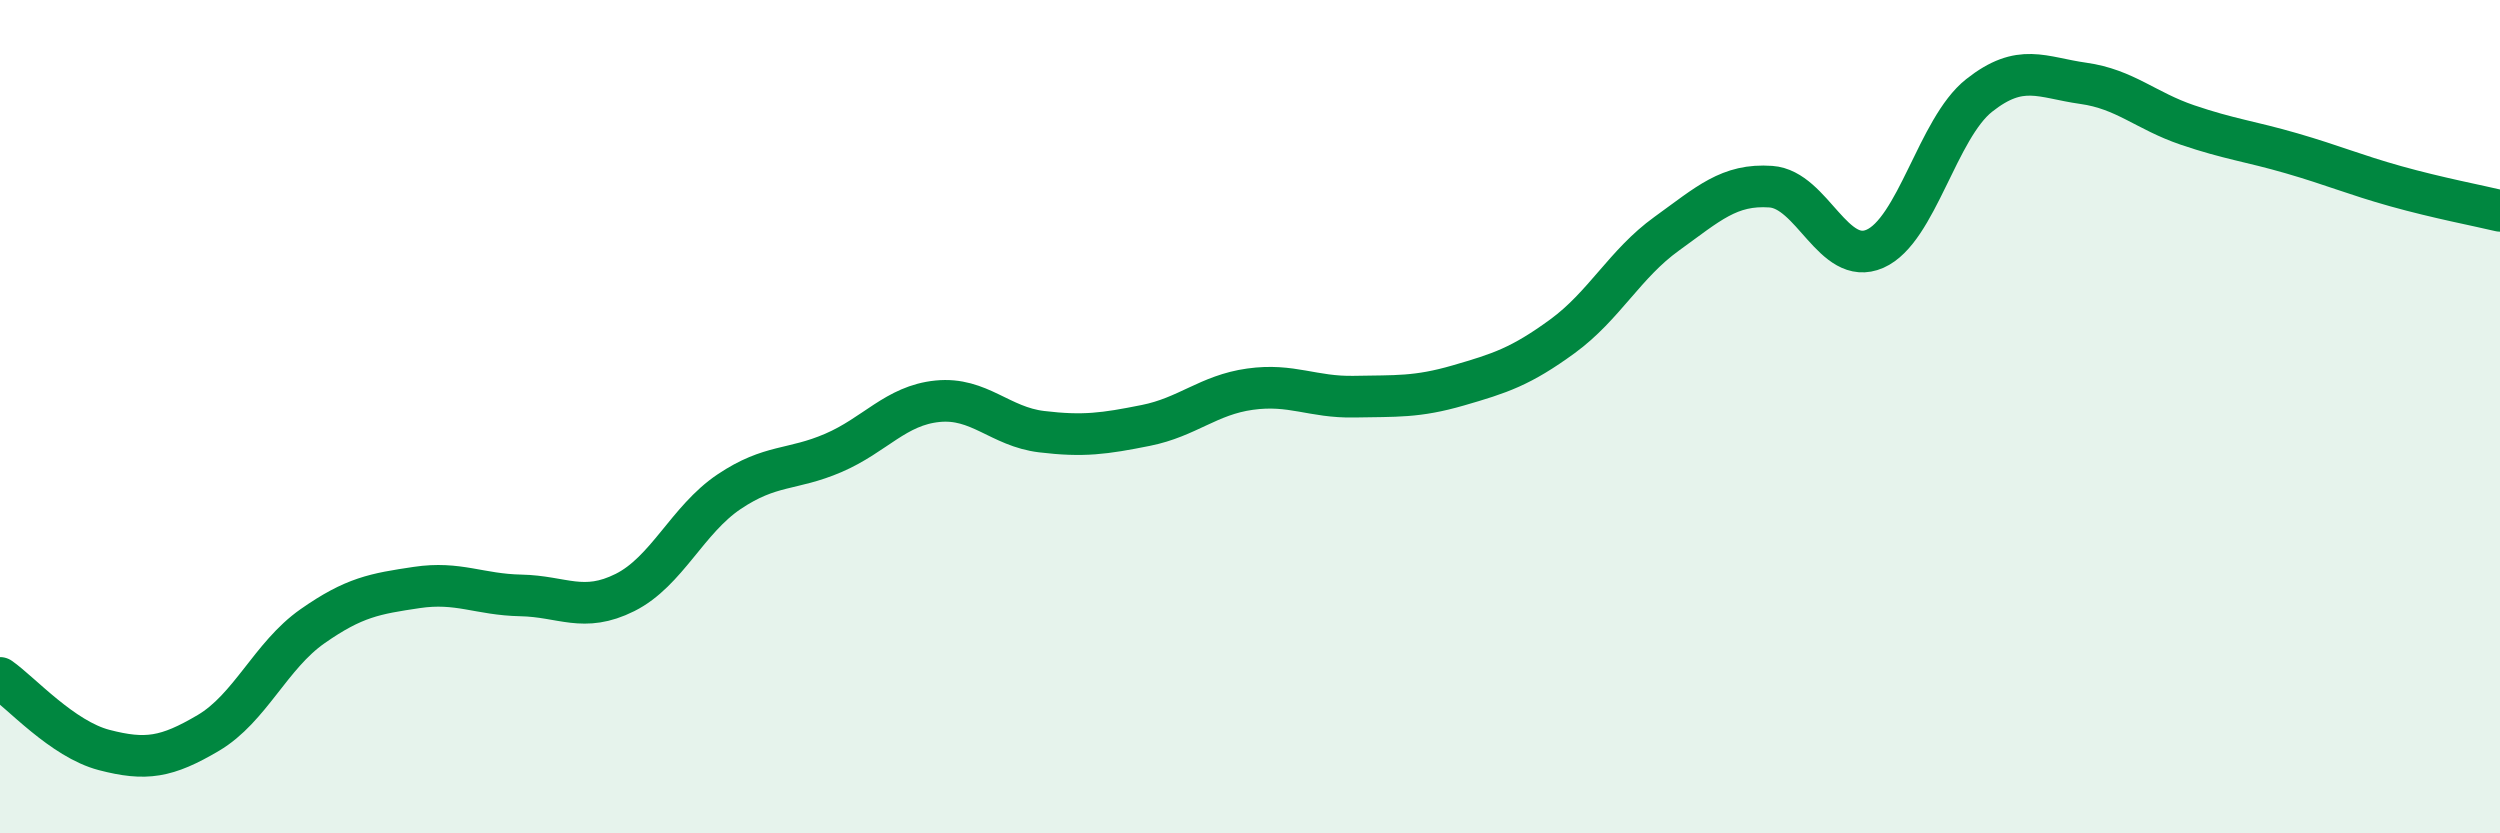
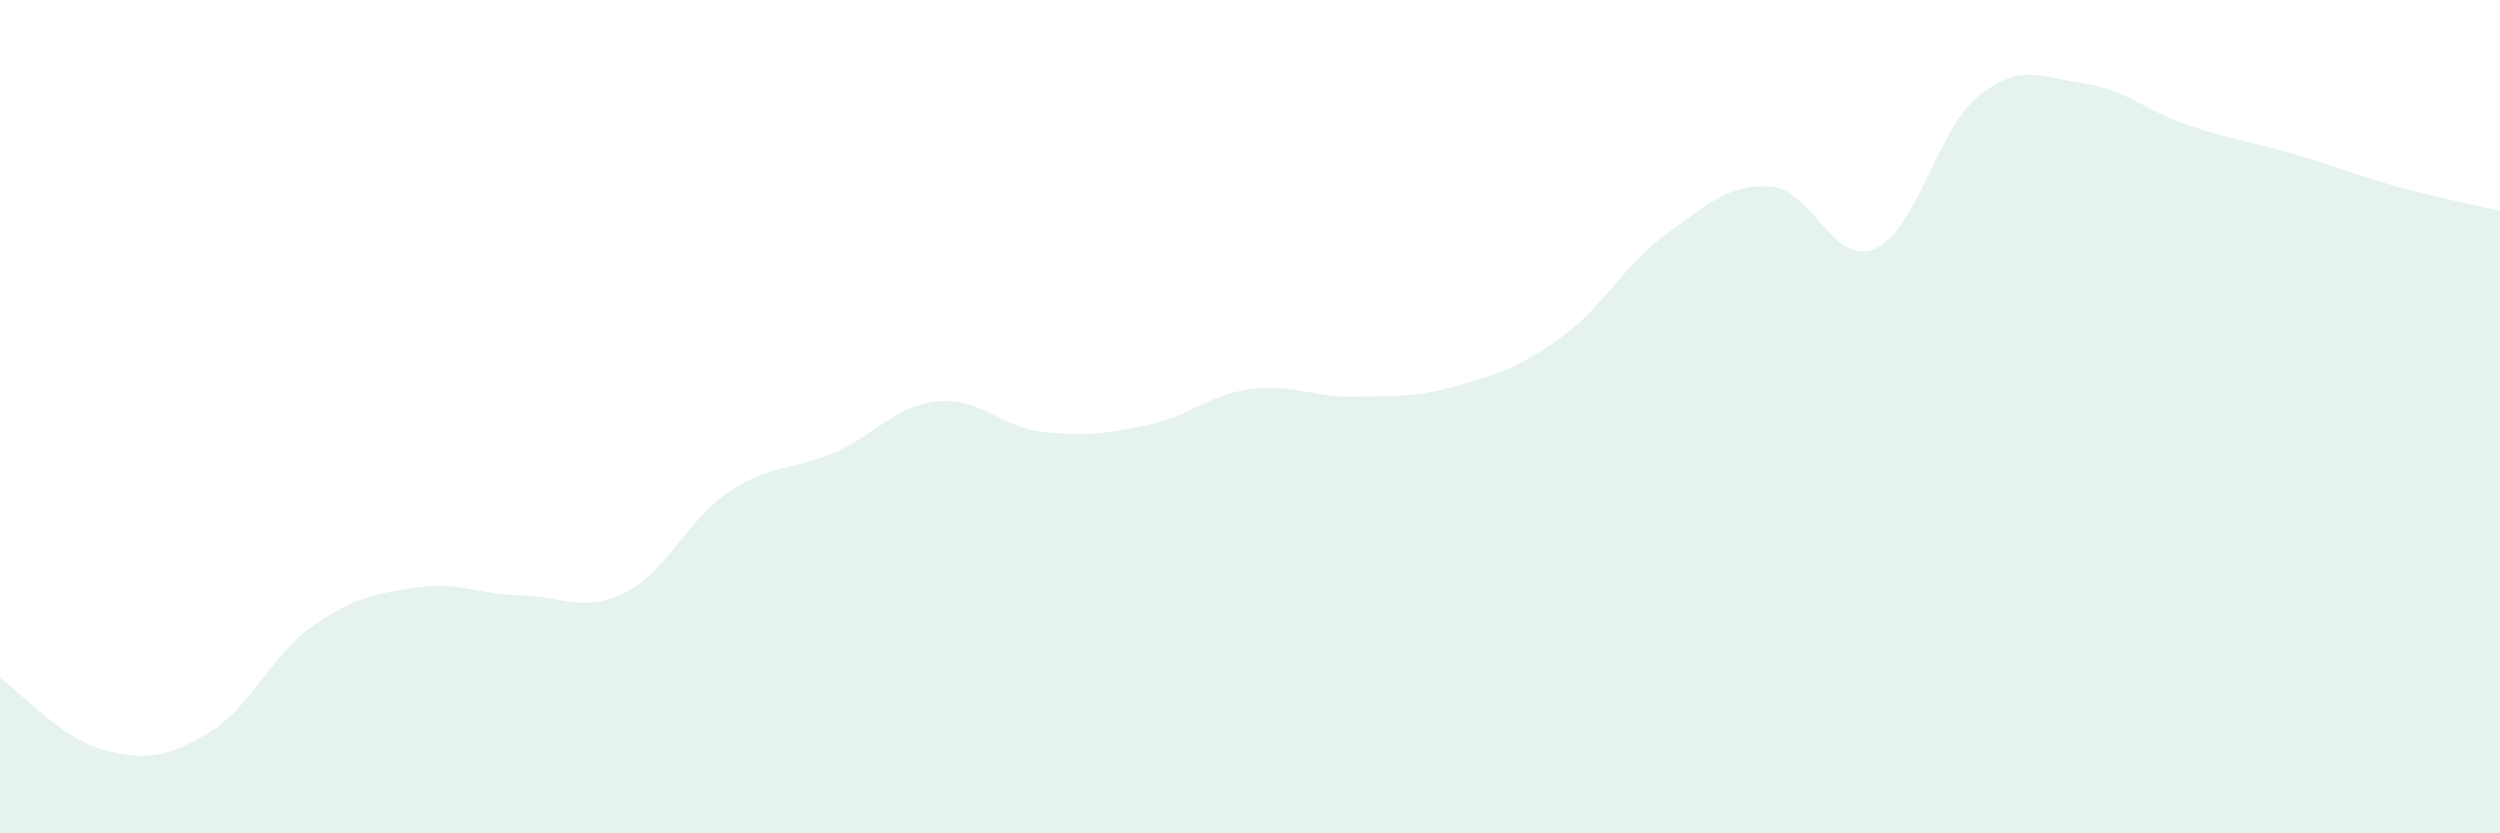
<svg xmlns="http://www.w3.org/2000/svg" width="60" height="20" viewBox="0 0 60 20">
  <path d="M 0,16.27 C 0.5,16.62 1.5,17.74 2.5,18 C 3.5,18.26 4,18.18 5,17.59 C 6,17 6.5,15.73 7.5,15.03 C 8.5,14.33 9,14.25 10,14.1 C 11,13.95 11.5,14.27 12.5,14.29 C 13.5,14.31 14,14.72 15,14.22 C 16,13.72 16.5,12.47 17.5,11.8 C 18.5,11.13 19,11.3 20,10.87 C 21,10.44 21.5,9.73 22.5,9.63 C 23.5,9.53 24,10.24 25,10.36 C 26,10.48 26.5,10.41 27.5,10.21 C 28.5,10.01 29,9.48 30,9.34 C 31,9.2 31.5,9.54 32.5,9.52 C 33.5,9.5 34,9.54 35,9.25 C 36,8.96 36.5,8.8 37.5,8.07 C 38.5,7.34 39,6.33 40,5.61 C 41,4.89 41.5,4.41 42.5,4.48 C 43.5,4.55 44,6.41 45,5.97 C 46,5.53 46.5,3.08 47.5,2.29 C 48.5,1.5 49,1.86 50,2 C 51,2.14 51.5,2.66 52.5,3 C 53.5,3.34 54,3.39 55,3.68 C 56,3.97 56.5,4.19 57.5,4.47 C 58.5,4.75 59.5,4.94 60,5.06L60 20L0 20Z" fill="#008740" opacity="0.1" stroke-linecap="round" stroke-linejoin="round" />
-   <path d="M 0,16.27 C 0.5,16.62 1.5,17.74 2.5,18 C 3.5,18.26 4,18.18 5,17.59 C 6,17 6.5,15.73 7.5,15.03 C 8.5,14.33 9,14.25 10,14.1 C 11,13.95 11.5,14.27 12.5,14.29 C 13.5,14.31 14,14.72 15,14.22 C 16,13.72 16.5,12.47 17.5,11.8 C 18.5,11.13 19,11.3 20,10.87 C 21,10.44 21.5,9.73 22.5,9.63 C 23.5,9.53 24,10.24 25,10.36 C 26,10.48 26.5,10.41 27.5,10.21 C 28.5,10.01 29,9.48 30,9.34 C 31,9.2 31.5,9.54 32.5,9.52 C 33.5,9.5 34,9.54 35,9.25 C 36,8.96 36.5,8.8 37.5,8.07 C 38.5,7.34 39,6.33 40,5.61 C 41,4.89 41.5,4.41 42.5,4.48 C 43.5,4.55 44,6.41 45,5.97 C 46,5.53 46.5,3.08 47.5,2.29 C 48.5,1.5 49,1.86 50,2 C 51,2.14 51.5,2.66 52.5,3 C 53.5,3.34 54,3.39 55,3.68 C 56,3.97 56.5,4.19 57.5,4.47 C 58.5,4.75 59.5,4.94 60,5.06" stroke="#008740" stroke-width="1" fill="none" stroke-linecap="round" stroke-linejoin="round" />
</svg>